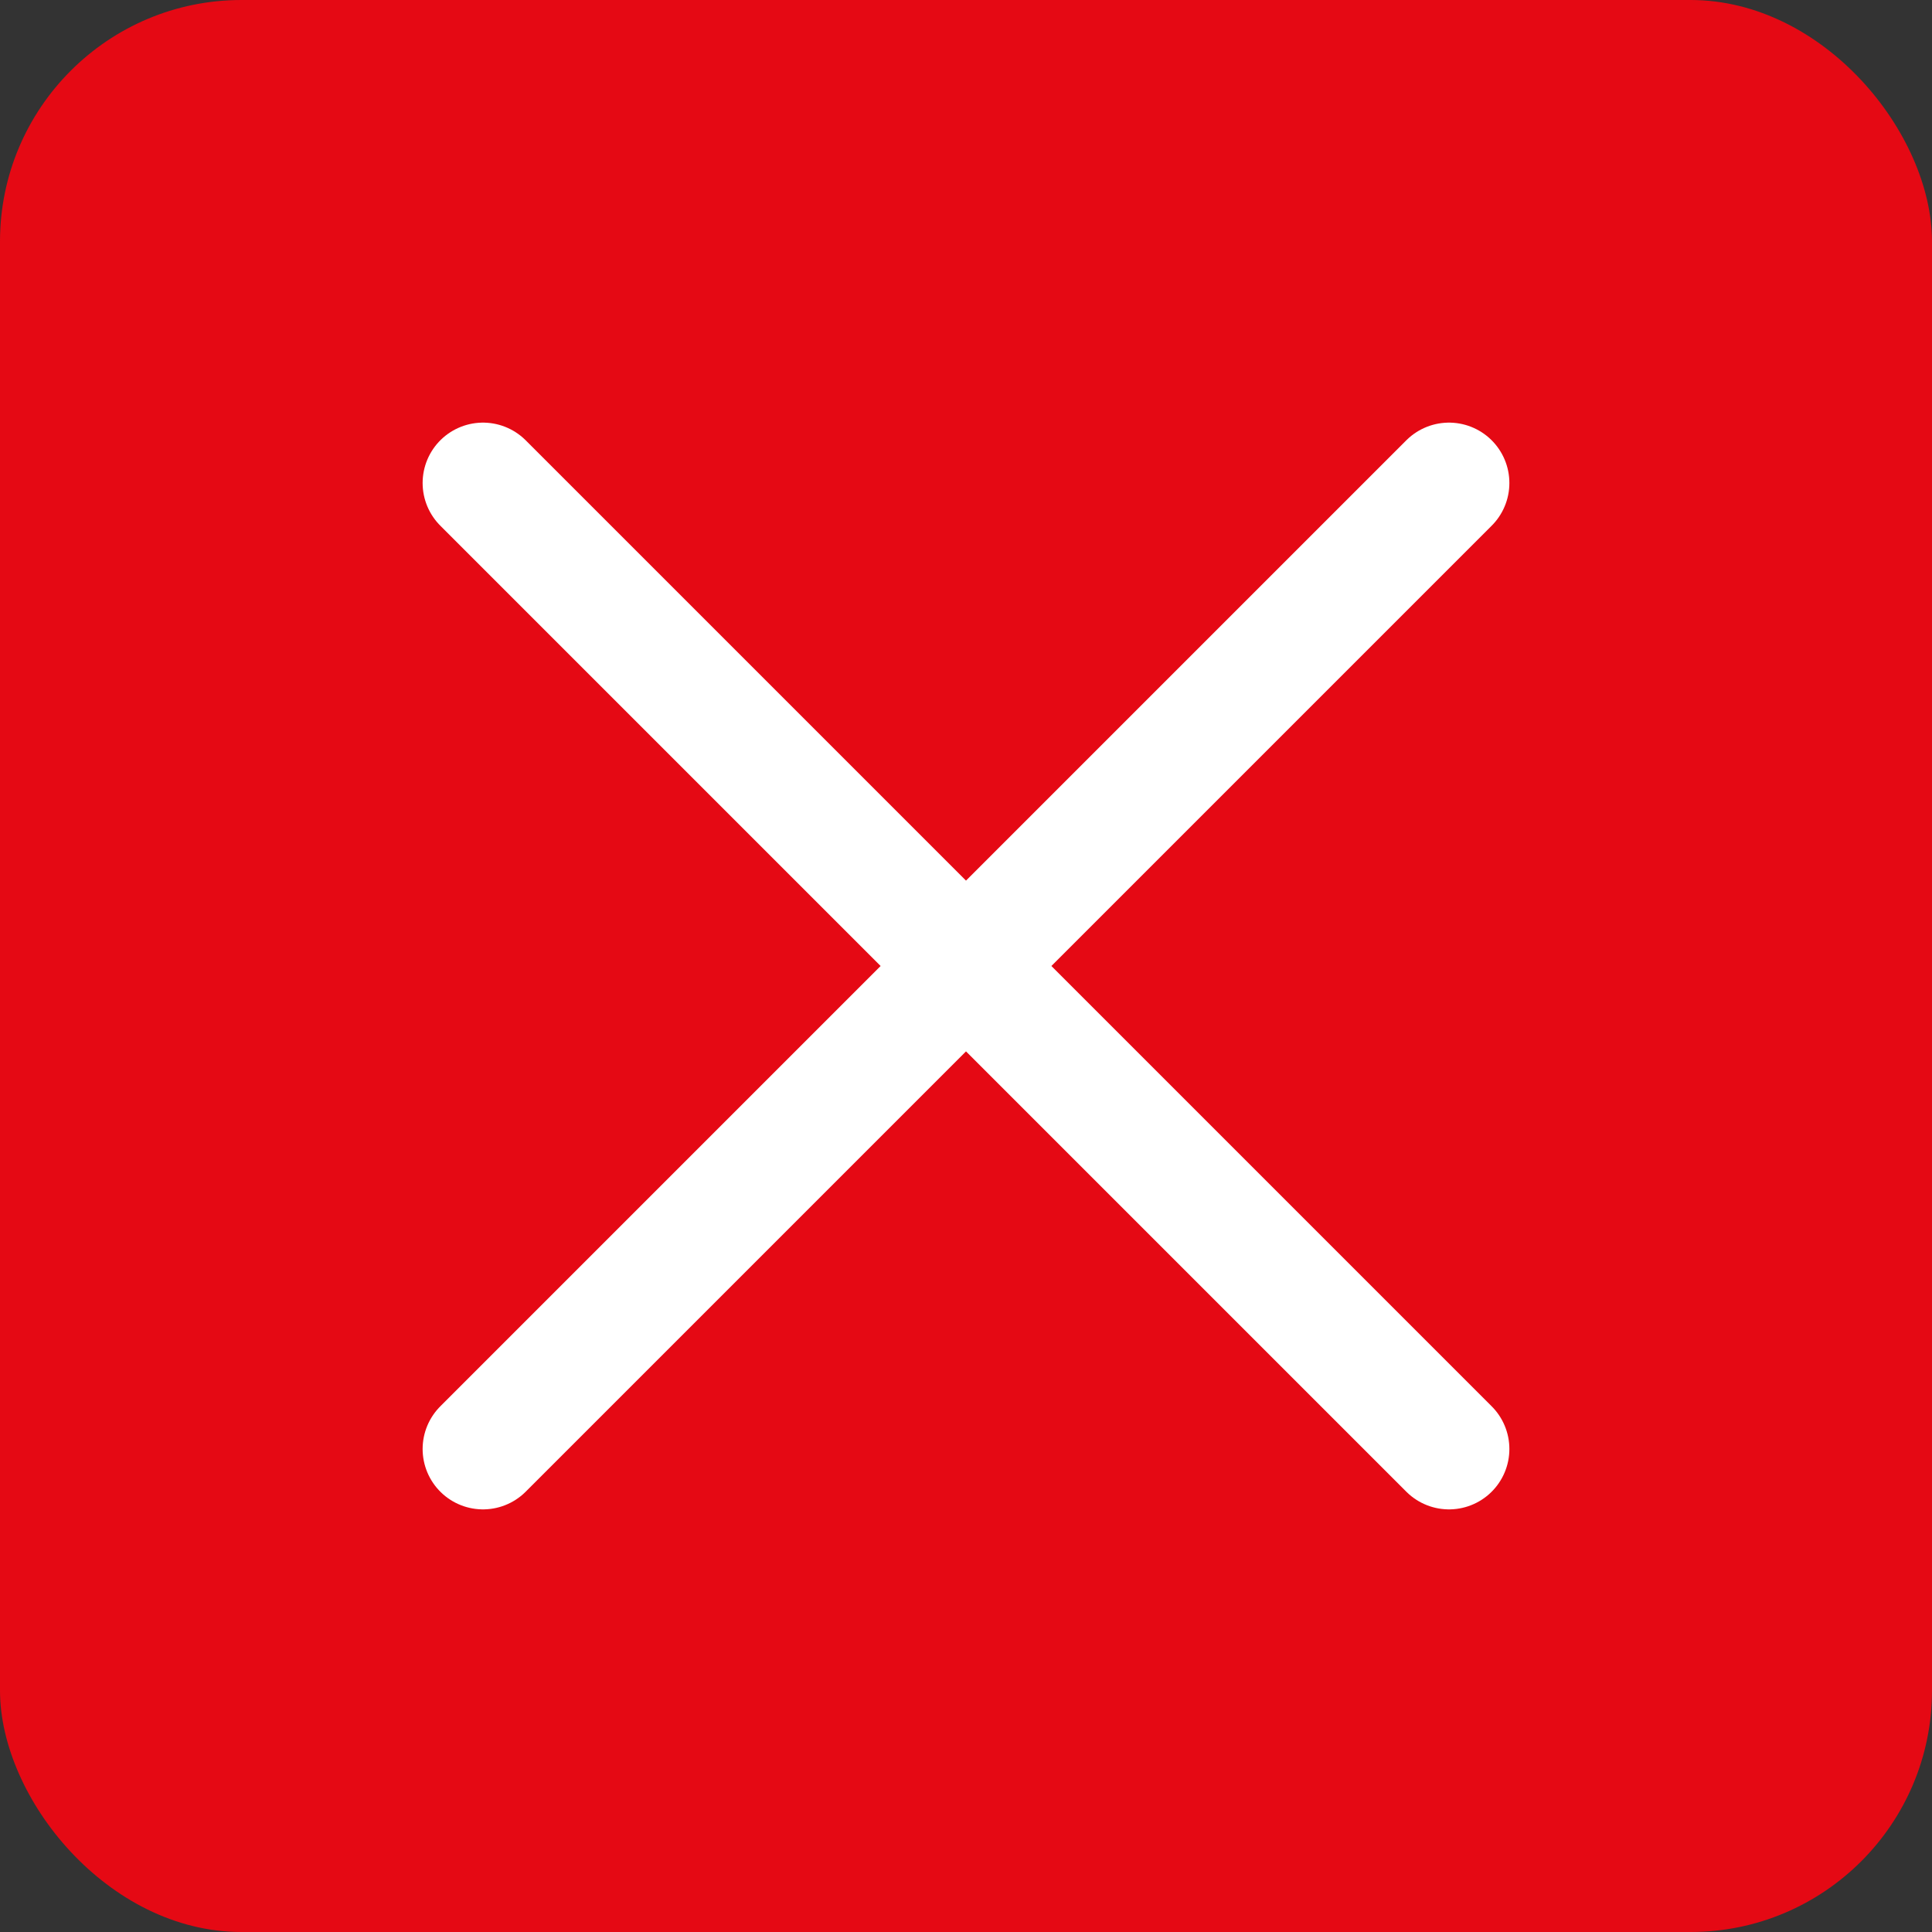
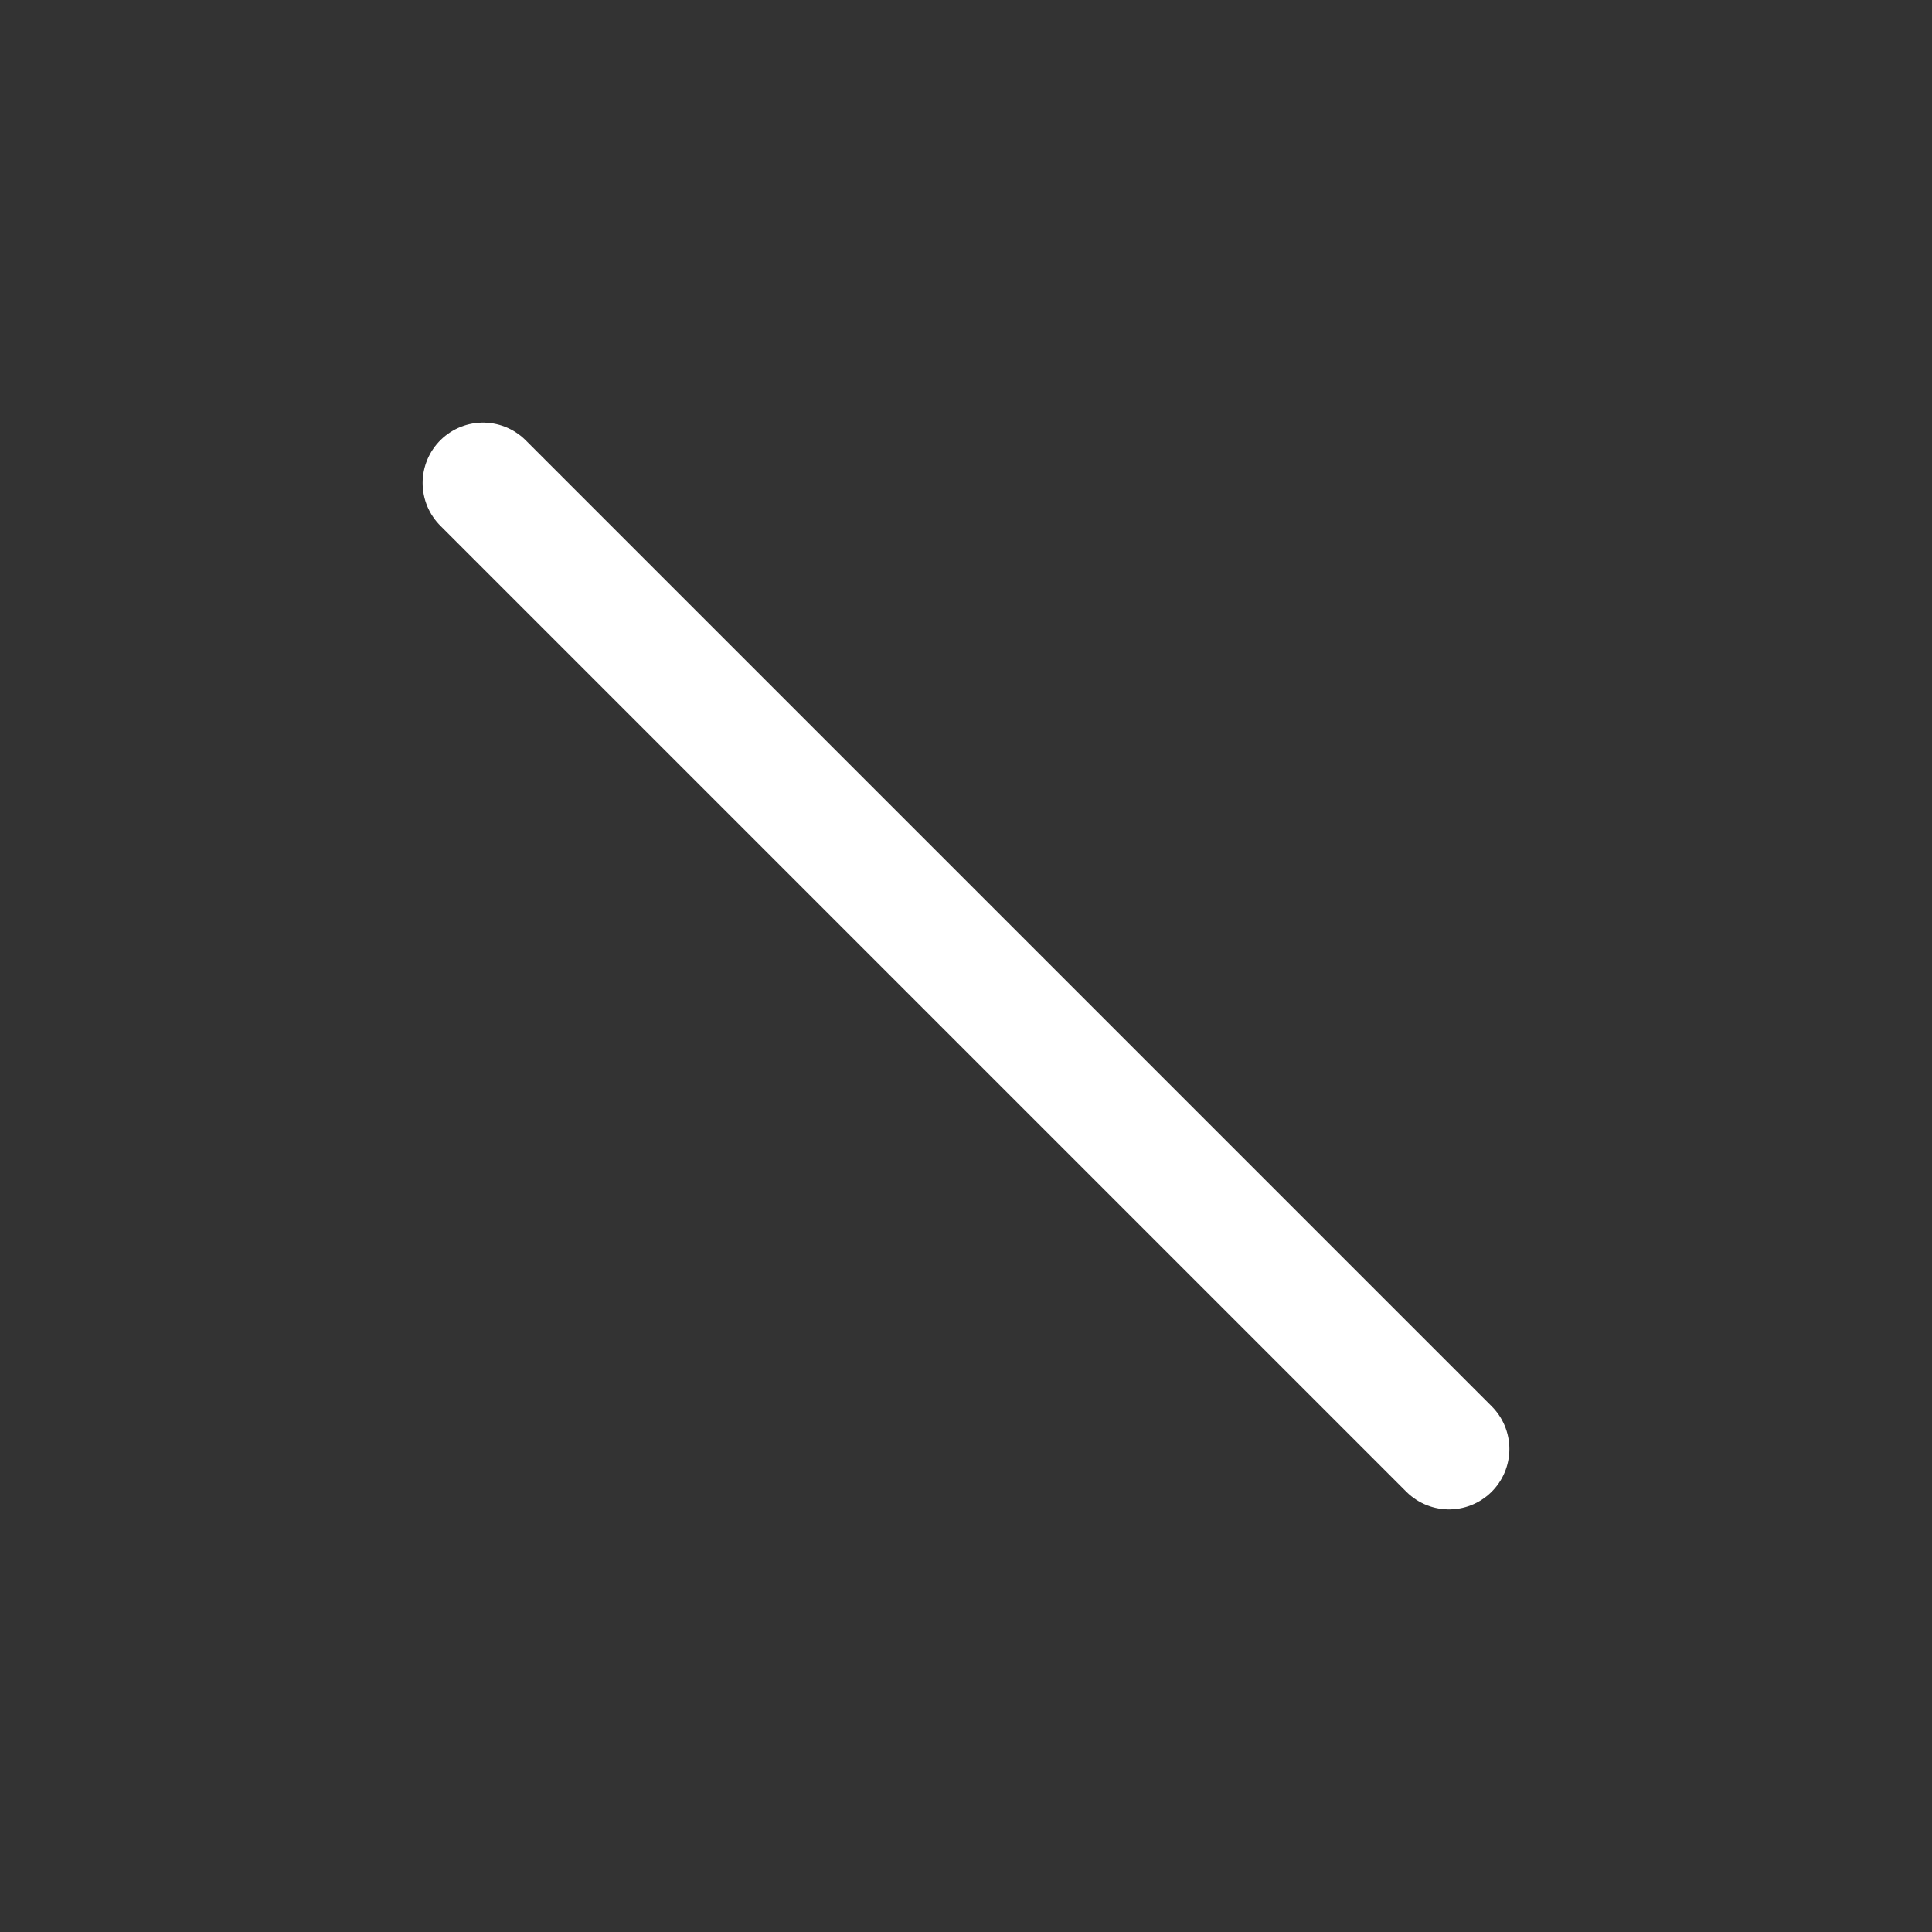
<svg xmlns="http://www.w3.org/2000/svg" width="32" height="32" viewBox="0 0 32 32" fill="none">
  <rect x="0" y="0" width="32" height="32" fill="#333333" stroke="none" />
-   <rect width="32" height="32" rx="4" fill="#E50914" />
-   <path d="M8 8L24 24M24 8L8 24" stroke="white" stroke-width="2" stroke-linecap="round" />
+   <path d="M8 8L24 24M24 8" stroke="white" stroke-width="2" stroke-linecap="round" />
</svg>